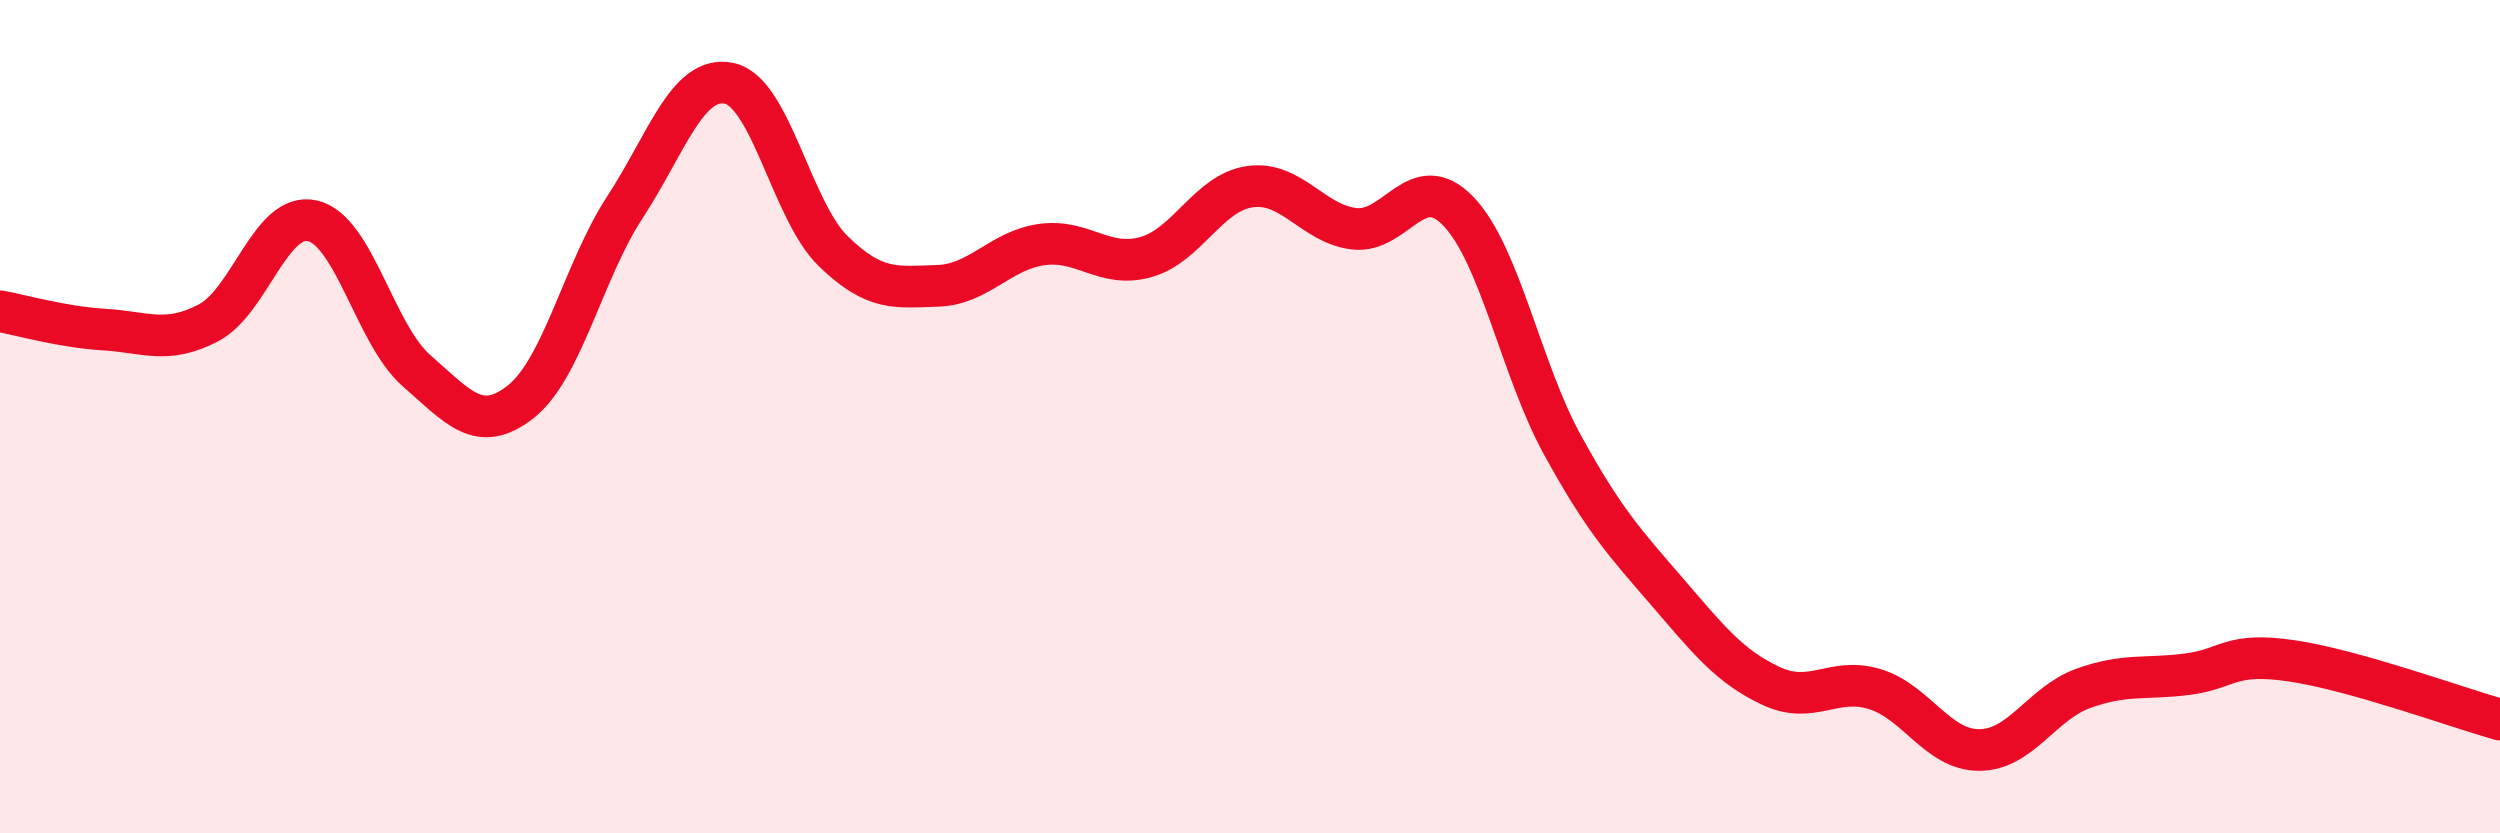
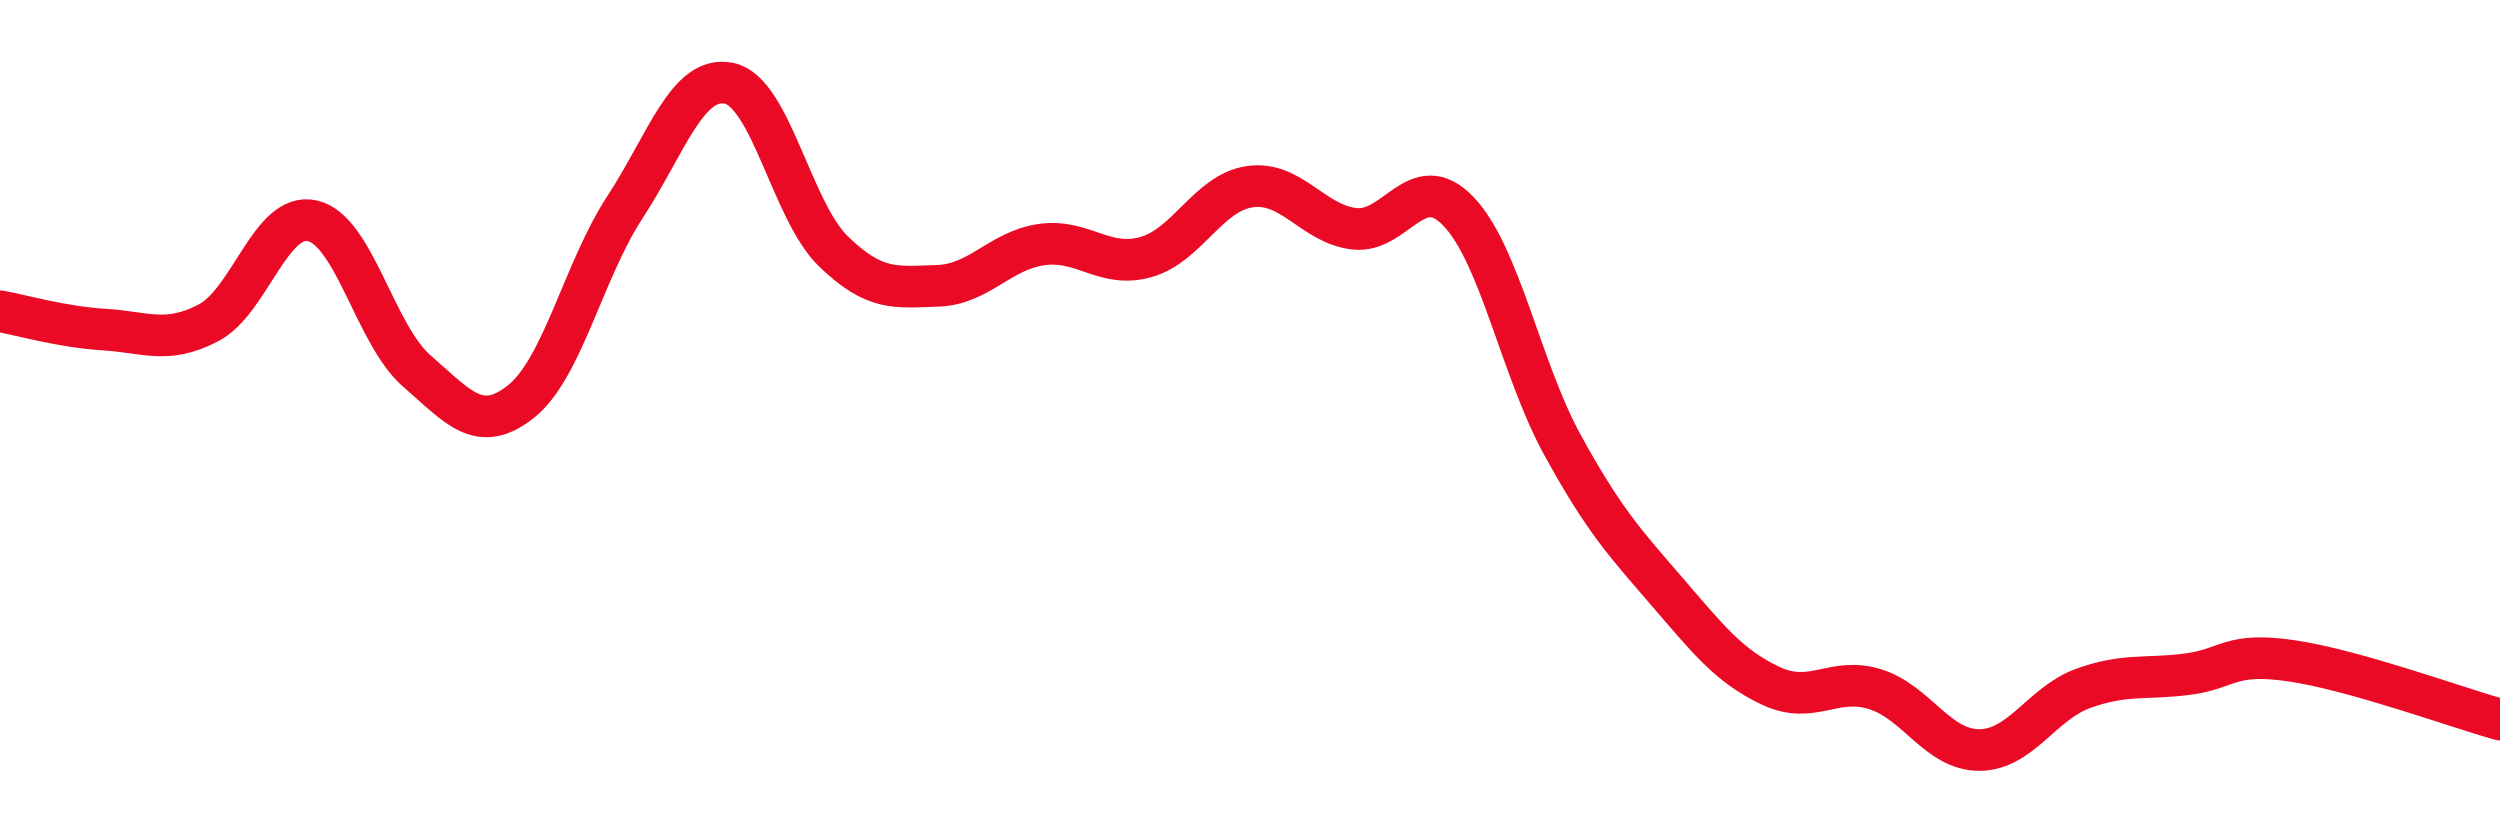
<svg xmlns="http://www.w3.org/2000/svg" width="60" height="20" viewBox="0 0 60 20">
-   <path d="M 0,7.47 C 0.5,7.56 1.5,7.85 2.5,7.91 C 3.5,7.97 4,8.27 5,7.75 C 6,7.23 6.5,5.07 7.5,5.3 C 8.5,5.53 9,8.03 10,8.9 C 11,9.77 11.5,10.43 12.5,9.64 C 13.5,8.85 14,6.5 15,4.97 C 16,3.44 16.5,1.79 17.5,2 C 18.5,2.21 19,5.06 20,6.03 C 21,7 21.5,6.89 22.5,6.86 C 23.5,6.83 24,6.01 25,5.87 C 26,5.73 26.5,6.45 27.5,6.17 C 28.5,5.89 29,4.62 30,4.48 C 31,4.34 31.5,5.37 32.5,5.49 C 33.5,5.61 34,4.03 35,5.07 C 36,6.11 36.5,8.86 37.5,10.68 C 38.5,12.5 39,13.03 40,14.19 C 41,15.35 41.5,15.99 42.5,16.46 C 43.5,16.93 44,16.23 45,16.54 C 46,16.85 46.5,18 47.5,18 C 48.5,18 49,16.88 50,16.52 C 51,16.16 51.5,16.31 52.5,16.18 C 53.5,16.05 53.5,15.64 55,15.86 C 56.5,16.08 59,16.99 60,17.27L60 20L0 20Z" fill="#EB0A25" opacity="0.1" stroke-linecap="round" stroke-linejoin="round" />
  <path d="M 0,7.47 C 0.5,7.56 1.5,7.85 2.5,7.91 C 3.5,7.97 4,8.27 5,7.75 C 6,7.23 6.5,5.07 7.5,5.3 C 8.5,5.53 9,8.03 10,8.9 C 11,9.77 11.5,10.43 12.5,9.64 C 13.5,8.85 14,6.5 15,4.97 C 16,3.44 16.5,1.79 17.5,2 C 18.5,2.21 19,5.06 20,6.03 C 21,7 21.5,6.89 22.5,6.86 C 23.5,6.83 24,6.01 25,5.87 C 26,5.73 26.5,6.45 27.5,6.17 C 28.5,5.89 29,4.62 30,4.48 C 31,4.34 31.5,5.37 32.5,5.49 C 33.5,5.61 34,4.03 35,5.07 C 36,6.11 36.5,8.86 37.5,10.68 C 38.5,12.5 39,13.03 40,14.19 C 41,15.35 41.5,15.99 42.5,16.46 C 43.5,16.93 44,16.23 45,16.54 C 46,16.85 46.5,18 47.5,18 C 48.5,18 49,16.88 50,16.52 C 51,16.16 51.5,16.31 52.5,16.18 C 53.5,16.05 53.5,15.64 55,15.86 C 56.5,16.08 59,16.99 60,17.27" stroke="#EB0A25" stroke-width="1" fill="none" stroke-linecap="round" stroke-linejoin="round" />
</svg>